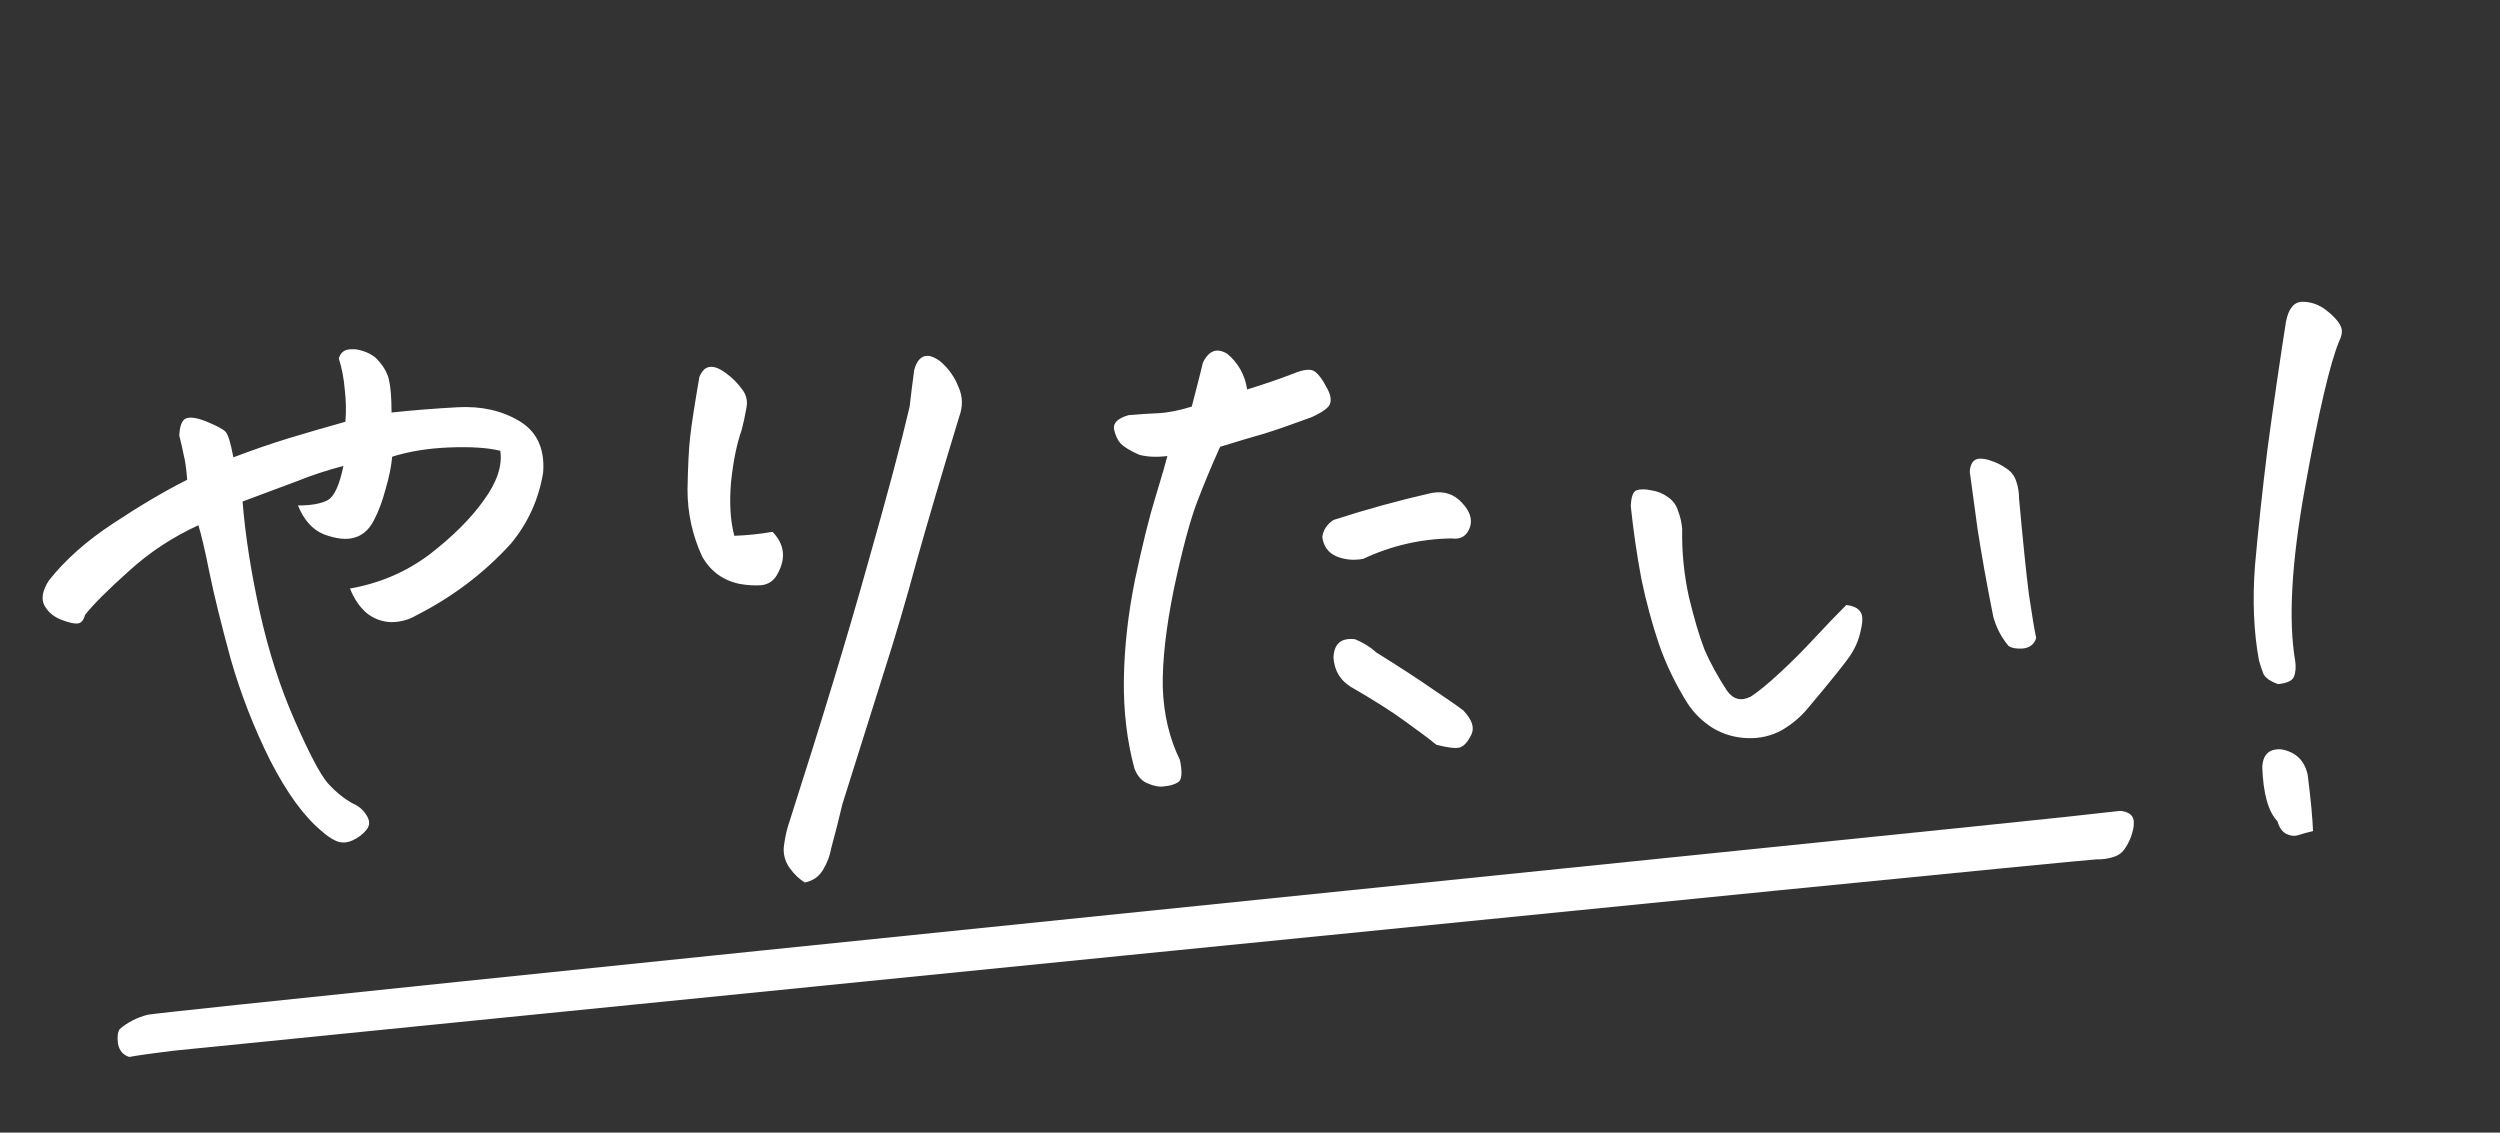
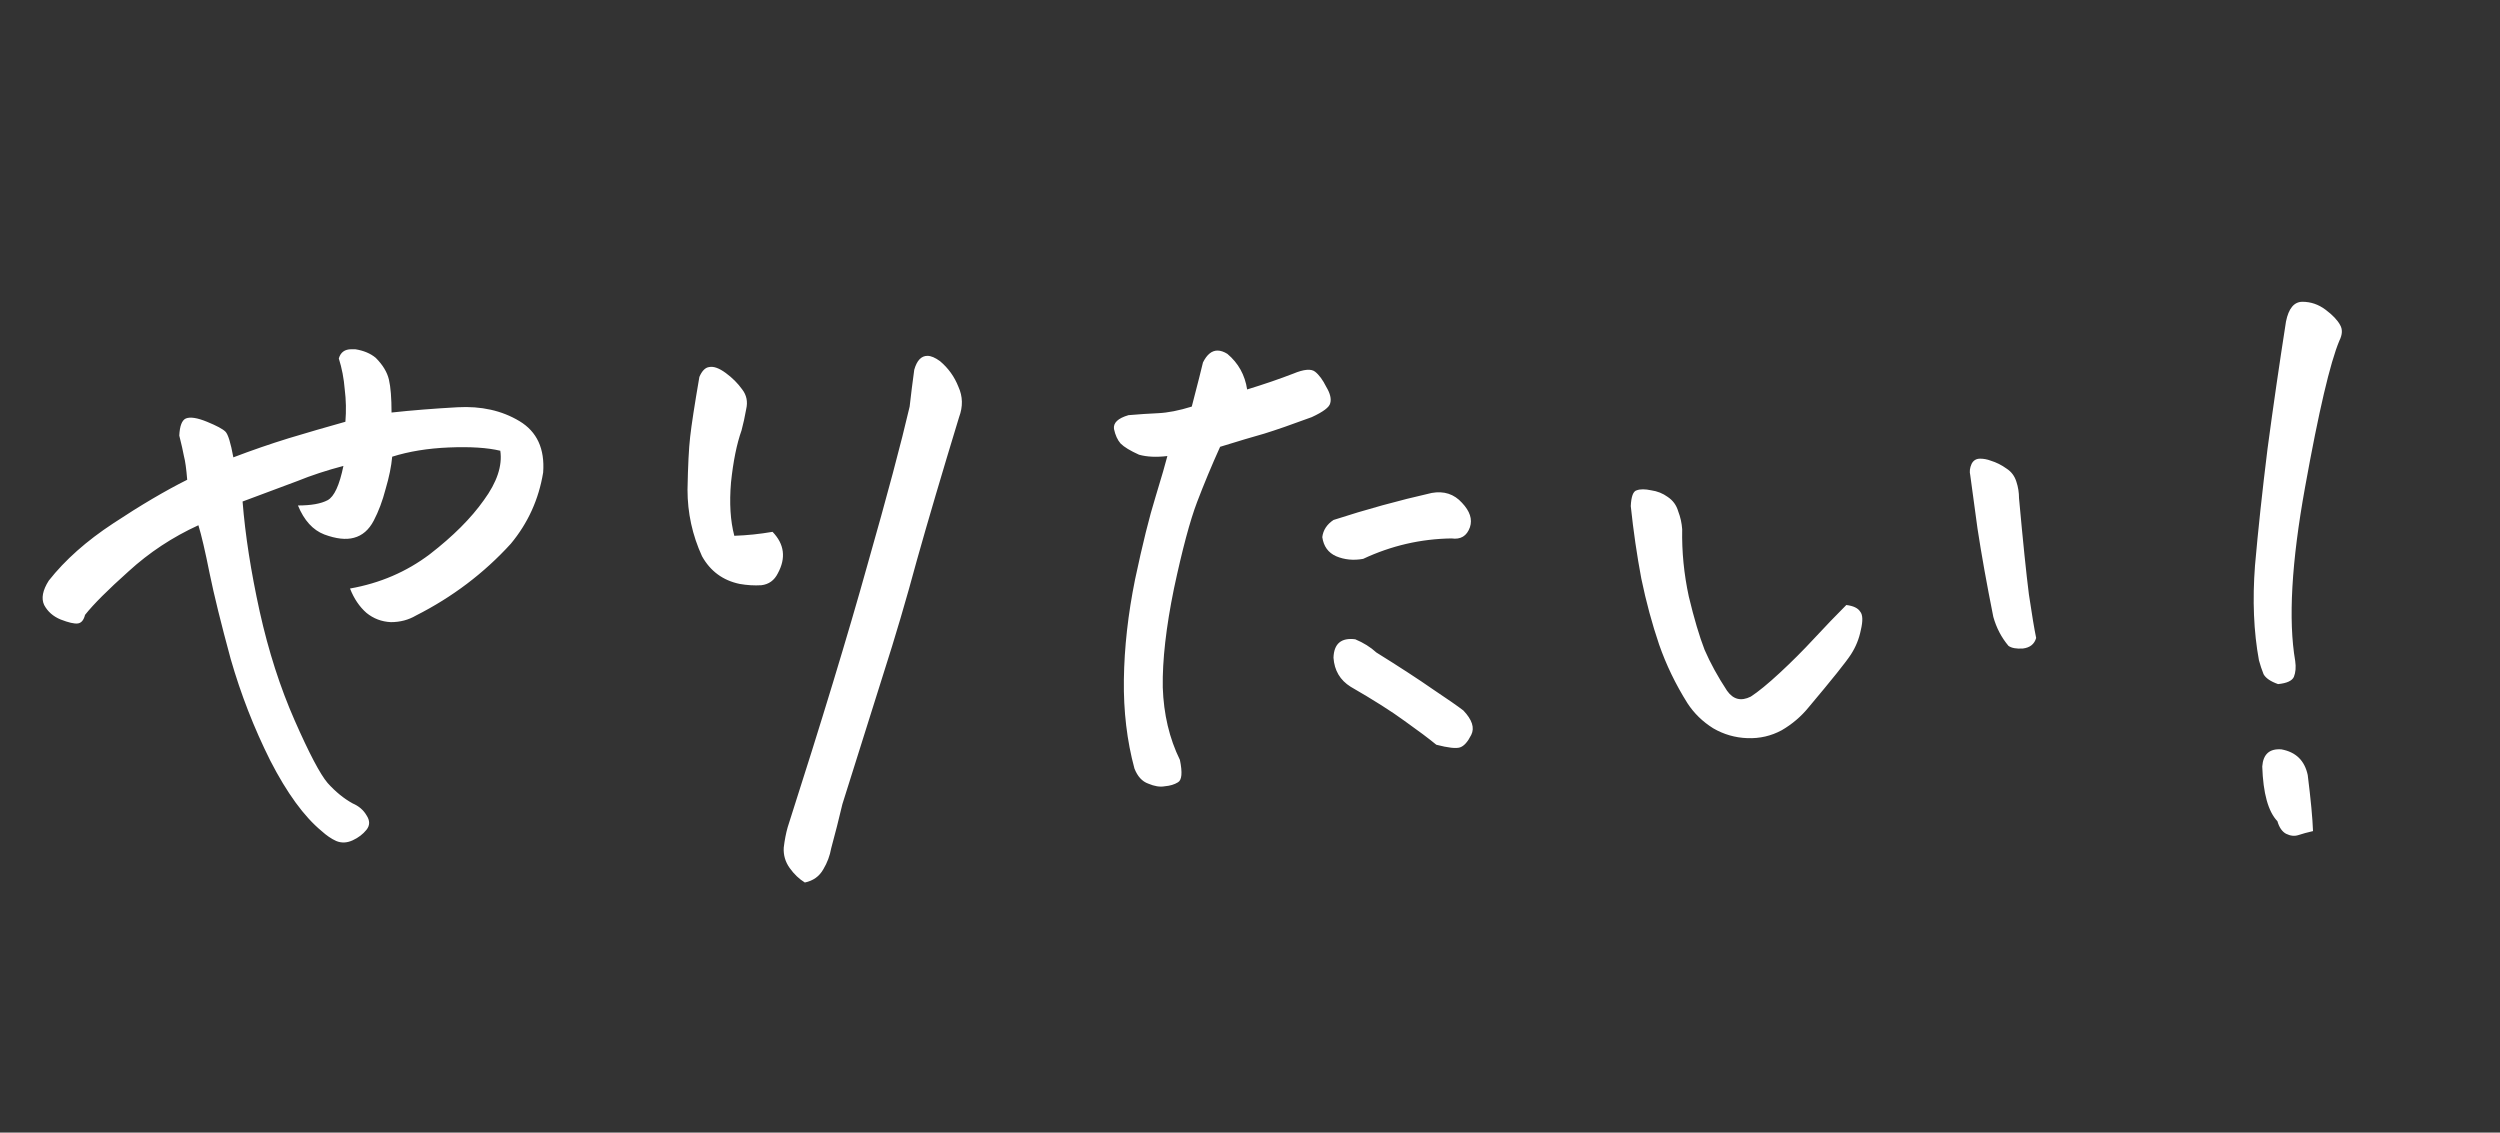
<svg xmlns="http://www.w3.org/2000/svg" width="543" height="246" viewBox="0 0 543 246" fill="none">
  <rect x="0" y="0" width="543" height="246" fill="#333333" stroke="none" />
  <path d="M50.682 99.337C54.691 97.809 58.7 96.425 62.709 95.185C66.813 93.944 70.917 92.751 75.021 91.606C75.212 89.219 75.165 86.881 74.878 84.59C74.687 82.204 74.258 79.961 73.59 77.861C73.972 76.525 74.878 75.857 76.31 75.857C76.596 75.857 76.883 75.857 77.169 75.857C78.982 76.143 80.462 76.763 81.607 77.718C83.134 79.245 84.089 80.82 84.471 82.442C84.852 84.065 85.043 86.451 85.043 89.601C89.434 89.124 94.206 88.742 99.36 88.456C104.515 88.169 109.001 89.172 112.818 91.462C116.636 93.753 118.354 97.475 117.973 102.63C117.018 108.452 114.68 113.606 110.957 118.092C105.135 124.487 98.263 129.689 90.341 133.698C88.718 134.652 86.904 135.129 84.9 135.129C82.896 135.034 81.13 134.366 79.603 133.125C78.076 131.789 76.883 130.023 76.024 127.828C82.514 126.682 88.288 124.201 93.347 120.383C98.406 116.469 102.319 112.556 105.087 108.643C107.951 104.729 109.144 101.15 108.666 97.905C105.899 97.237 102.176 96.998 97.499 97.189C92.918 97.38 88.814 98.048 85.186 99.194C84.996 101.293 84.518 103.632 83.755 106.209C83.087 108.786 82.228 111.077 81.178 113.081C80.128 115.085 78.696 116.326 76.883 116.803C75.165 117.281 73.017 117.042 70.44 116.088C67.958 115.133 66.049 113.033 64.713 109.788C67.576 109.788 69.724 109.406 71.156 108.643C72.588 107.879 73.733 105.398 74.592 101.198C70.965 102.152 67.624 103.25 64.57 104.491C61.516 105.636 57.555 107.116 52.687 108.929C53.26 116.183 54.5 124.153 56.409 132.839C58.318 141.429 60.847 149.303 63.997 156.462C67.147 163.62 69.533 168.154 71.156 170.063C72.874 171.972 74.687 173.451 76.596 174.501C77.933 175.074 78.935 175.933 79.603 177.078C80.366 178.224 80.366 179.274 79.603 180.228C78.839 181.183 77.837 181.946 76.596 182.519C75.355 183.091 74.162 183.139 73.017 182.662C71.967 182.185 70.917 181.469 69.867 180.514C66.049 177.365 62.327 172.258 58.7 165.195C55.168 158.132 52.305 150.783 50.11 143.147C48.01 135.416 46.483 129.212 45.528 124.535C44.574 119.762 43.763 116.279 43.094 114.083C37.463 116.66 32.404 120.001 27.918 124.105C23.432 128.114 20.282 131.264 18.469 133.554C18.183 134.7 17.658 135.32 16.894 135.416C16.131 135.511 14.89 135.225 13.172 134.557C11.549 133.889 10.356 132.839 9.592 131.407C8.924 129.975 9.258 128.209 10.595 126.11C14.126 121.624 18.803 117.472 24.625 113.654C30.543 109.74 35.888 106.591 40.66 104.204C40.47 101.818 40.231 100.1 39.945 99.05C39.754 98 39.42 96.521 38.942 94.612C39.038 92.512 39.515 91.271 40.374 90.89C41.329 90.508 42.856 90.746 44.956 91.606C47.055 92.465 48.392 93.18 48.964 93.753C49.537 94.326 50.11 96.187 50.682 99.337ZM174.811 191.682C173.57 190.918 172.473 189.868 171.518 188.532C170.564 187.196 170.134 185.716 170.23 184.094C170.421 182.471 170.707 180.992 171.089 179.655C178.438 156.748 184.213 137.754 188.412 122.673C192.708 107.593 195.762 96.139 197.575 88.312C197.862 85.736 198.196 83.063 198.578 80.295C199.15 78.291 200.105 77.288 201.441 77.288C202.205 77.288 203.111 77.67 204.161 78.434C205.975 79.961 207.311 81.822 208.17 84.017C209.124 86.117 209.172 88.312 208.313 90.603C204.591 102.82 201.536 113.176 199.15 121.671C196.86 130.166 194.426 138.422 191.849 146.44C189.367 154.362 186.408 163.763 182.972 174.644C182.208 177.89 181.397 181.087 180.538 184.237C180.252 185.859 179.679 187.387 178.82 188.818C177.961 190.345 176.625 191.3 174.811 191.682ZM161.067 93.467C160.017 96.425 159.253 100.196 158.776 104.777C158.394 109.263 158.633 113.129 159.492 116.374C162.26 116.279 165.028 115.992 167.796 115.515C170.373 118.187 170.755 121.194 168.941 124.535C168.178 126.062 166.985 126.921 165.362 127.112C163.835 127.207 162.26 127.112 160.637 126.825C157.01 126.062 154.29 124.057 152.477 120.812C150.377 116.231 149.327 111.411 149.327 106.352C149.422 101.198 149.613 97.38 149.9 94.898C150.186 92.321 150.854 87.978 151.904 81.87C152.477 80.534 153.193 79.818 154.052 79.722C155.006 79.531 156.199 79.961 157.631 81.011C159.063 82.061 160.256 83.254 161.21 84.59C162.165 85.831 162.451 87.263 162.069 88.885C161.783 90.508 161.449 92.035 161.067 93.467ZM253.555 99.05C251.169 99.337 249.117 99.241 247.399 98.764C245.49 97.905 244.154 97.094 243.39 96.33C242.722 95.567 242.245 94.517 241.958 93.18C241.767 91.844 242.817 90.842 245.108 90.174C247.303 89.983 249.451 89.84 251.551 89.744C253.651 89.649 256.084 89.172 258.852 88.312C260.189 83.158 261 79.961 261.286 78.72C262.145 77.002 263.195 76.143 264.436 76.143C265.104 76.143 265.82 76.382 266.584 76.859C268.97 78.863 270.401 81.44 270.879 84.59C274.601 83.445 277.942 82.299 280.901 81.154C283.191 80.2 284.766 80.056 285.625 80.725C286.484 81.393 287.296 82.49 288.059 84.017C288.918 85.449 289.205 86.642 288.918 87.597C288.727 88.456 287.391 89.458 284.909 90.603C280.519 92.226 277.083 93.419 274.601 94.183C272.215 94.851 269.018 95.805 265.009 97.046C263.195 101.055 261.525 105.063 259.998 109.072C258.471 113.081 256.8 119.333 254.987 127.828C253.269 136.227 252.457 143.385 252.553 149.303C252.744 155.125 253.985 160.375 256.275 165.052C256.848 167.82 256.705 169.443 255.846 169.92C255.082 170.397 254.128 170.683 252.982 170.779C251.932 170.97 250.739 170.779 249.403 170.206C248.067 169.729 247.065 168.631 246.397 166.913C244.774 160.9 244.01 154.457 244.106 147.585C244.201 140.618 245.013 133.364 246.54 125.823C248.162 118.187 249.642 112.222 250.978 107.927C252.314 103.536 253.173 100.577 253.555 99.05ZM319.27 114.513C318.602 116.422 317.266 117.233 315.262 116.947C308.58 117.042 302.185 118.522 296.077 121.385C293.977 121.767 292.02 121.576 290.207 120.812C288.489 120.049 287.487 118.665 287.2 116.66C287.391 115.133 288.202 113.892 289.634 112.938C296.697 110.647 303.808 108.69 310.966 107.068C313.639 106.591 315.834 107.306 317.552 109.215C319.27 111.029 319.843 112.795 319.27 114.513ZM294.359 138.852C296.172 139.615 297.699 140.57 298.94 141.715C303.999 144.865 308.103 147.537 311.253 149.733C314.403 151.833 316.598 153.36 317.839 154.314C319.748 156.319 320.32 158.084 319.557 159.611C318.793 161.139 317.982 162.045 317.123 162.332C316.264 162.618 314.546 162.427 311.969 161.759C310.346 160.423 308.055 158.705 305.097 156.605C302.233 154.505 298.32 152.023 293.357 149.16C291.066 147.728 289.825 145.628 289.634 142.861C289.73 139.806 291.304 138.47 294.359 138.852ZM392.86 153.598C391.237 155.603 389.281 157.273 386.99 158.609C384.699 159.85 382.218 160.423 379.545 160.327C376.873 160.232 374.391 159.516 372.1 158.18C369.81 156.748 367.948 154.935 366.517 152.739C363.94 148.635 361.888 144.388 360.36 139.997C358.833 135.511 357.545 130.739 356.495 125.68C355.54 120.621 354.777 115.372 354.204 109.931C354.299 107.831 354.729 106.686 355.493 106.495C356.256 106.209 357.306 106.209 358.642 106.495C359.979 106.686 361.172 107.163 362.222 107.927C363.367 108.69 364.131 109.74 364.512 111.077C364.99 112.317 365.276 113.606 365.371 114.942C365.276 119.81 365.753 124.678 366.803 129.546C367.948 134.318 369.094 138.184 370.239 141.142C371.48 144.006 373.103 146.965 375.107 150.019C376.443 151.928 378.161 152.358 380.261 151.308C381.884 150.258 383.984 148.54 386.561 146.153C389.138 143.767 391.619 141.286 394.005 138.709C396.487 136.036 398.826 133.602 401.021 131.407C402.548 131.598 403.55 132.075 404.027 132.839C404.6 133.507 404.648 134.843 404.171 136.847C403.789 138.756 403.073 140.522 402.023 142.145C400.973 143.767 397.919 147.585 392.86 153.598ZM442.254 138.565C441.872 139.902 440.918 140.665 439.391 140.856C437.959 140.952 436.909 140.761 436.241 140.283C434.714 138.47 433.616 136.37 432.948 133.984C431.516 126.825 430.371 120.43 429.512 114.799C428.748 109.072 428.223 105.207 427.937 103.202C427.746 102.439 427.841 101.627 428.223 100.768C428.605 100.005 429.225 99.623 430.084 99.623C430.848 99.623 431.612 99.766 432.375 100.053C433.616 100.434 434.761 101.007 435.811 101.771C436.861 102.439 437.577 103.393 437.959 104.634C438.341 105.779 438.531 106.972 438.531 108.213C439.391 117.663 440.106 124.63 440.679 129.116C441.347 133.602 441.872 136.752 442.254 138.565ZM508.112 73.996C506.108 78.768 503.626 89.362 500.668 105.779C497.709 122.101 496.993 134.7 498.52 143.576C498.711 144.913 498.615 146.058 498.234 147.012C497.852 147.871 496.706 148.396 494.798 148.587C493.175 148.015 492.125 147.299 491.648 146.44C491.266 145.485 490.932 144.483 490.646 143.433C489.5 137.229 489.214 130.357 489.787 122.817C490.455 115.181 491.361 106.734 492.507 97.475C493.748 88.217 495.084 79.006 496.516 69.844C497.088 66.98 498.281 65.548 500.095 65.548C501.908 65.548 503.579 66.121 505.106 67.266C506.633 68.412 507.683 69.51 508.256 70.559C508.828 71.514 508.781 72.659 508.112 73.996ZM502.386 180.514C501.145 180.801 500.095 181.087 499.236 181.373C498.377 181.66 497.47 181.564 496.516 181.087C495.657 180.61 495.036 179.703 494.654 178.367C492.65 176.267 491.552 172.306 491.361 166.484C491.552 163.811 492.936 162.57 495.513 162.761C498.663 163.334 500.572 165.195 501.24 168.345C501.908 173.69 502.29 177.746 502.386 180.514Z" fill="white" />
-   <path d="M28.082 229.568C26.723 229.152 25.901 228.18 25.616 226.65C25.433 225.219 25.56 224.176 25.996 223.522C27.716 222.044 29.747 221.003 32.092 220.399C39.16 219.156 442.671 178.187 448.248 177.476C453.926 176.862 457.758 176.439 459.744 176.205C460.496 176.035 461.313 176.151 462.195 176.554C462.981 176.955 463.401 177.585 463.454 178.442C463.5 179.204 463.404 179.963 463.165 180.717C462.859 181.946 462.357 183.074 461.657 184.102C461.054 185.133 460.144 185.822 458.926 186.171C457.805 186.523 456.624 186.682 455.384 186.65C445.99 187.261 41.881 227.787 37.431 228.242C32.988 228.792 29.871 229.234 28.082 229.568Z" fill="white" />
</svg>